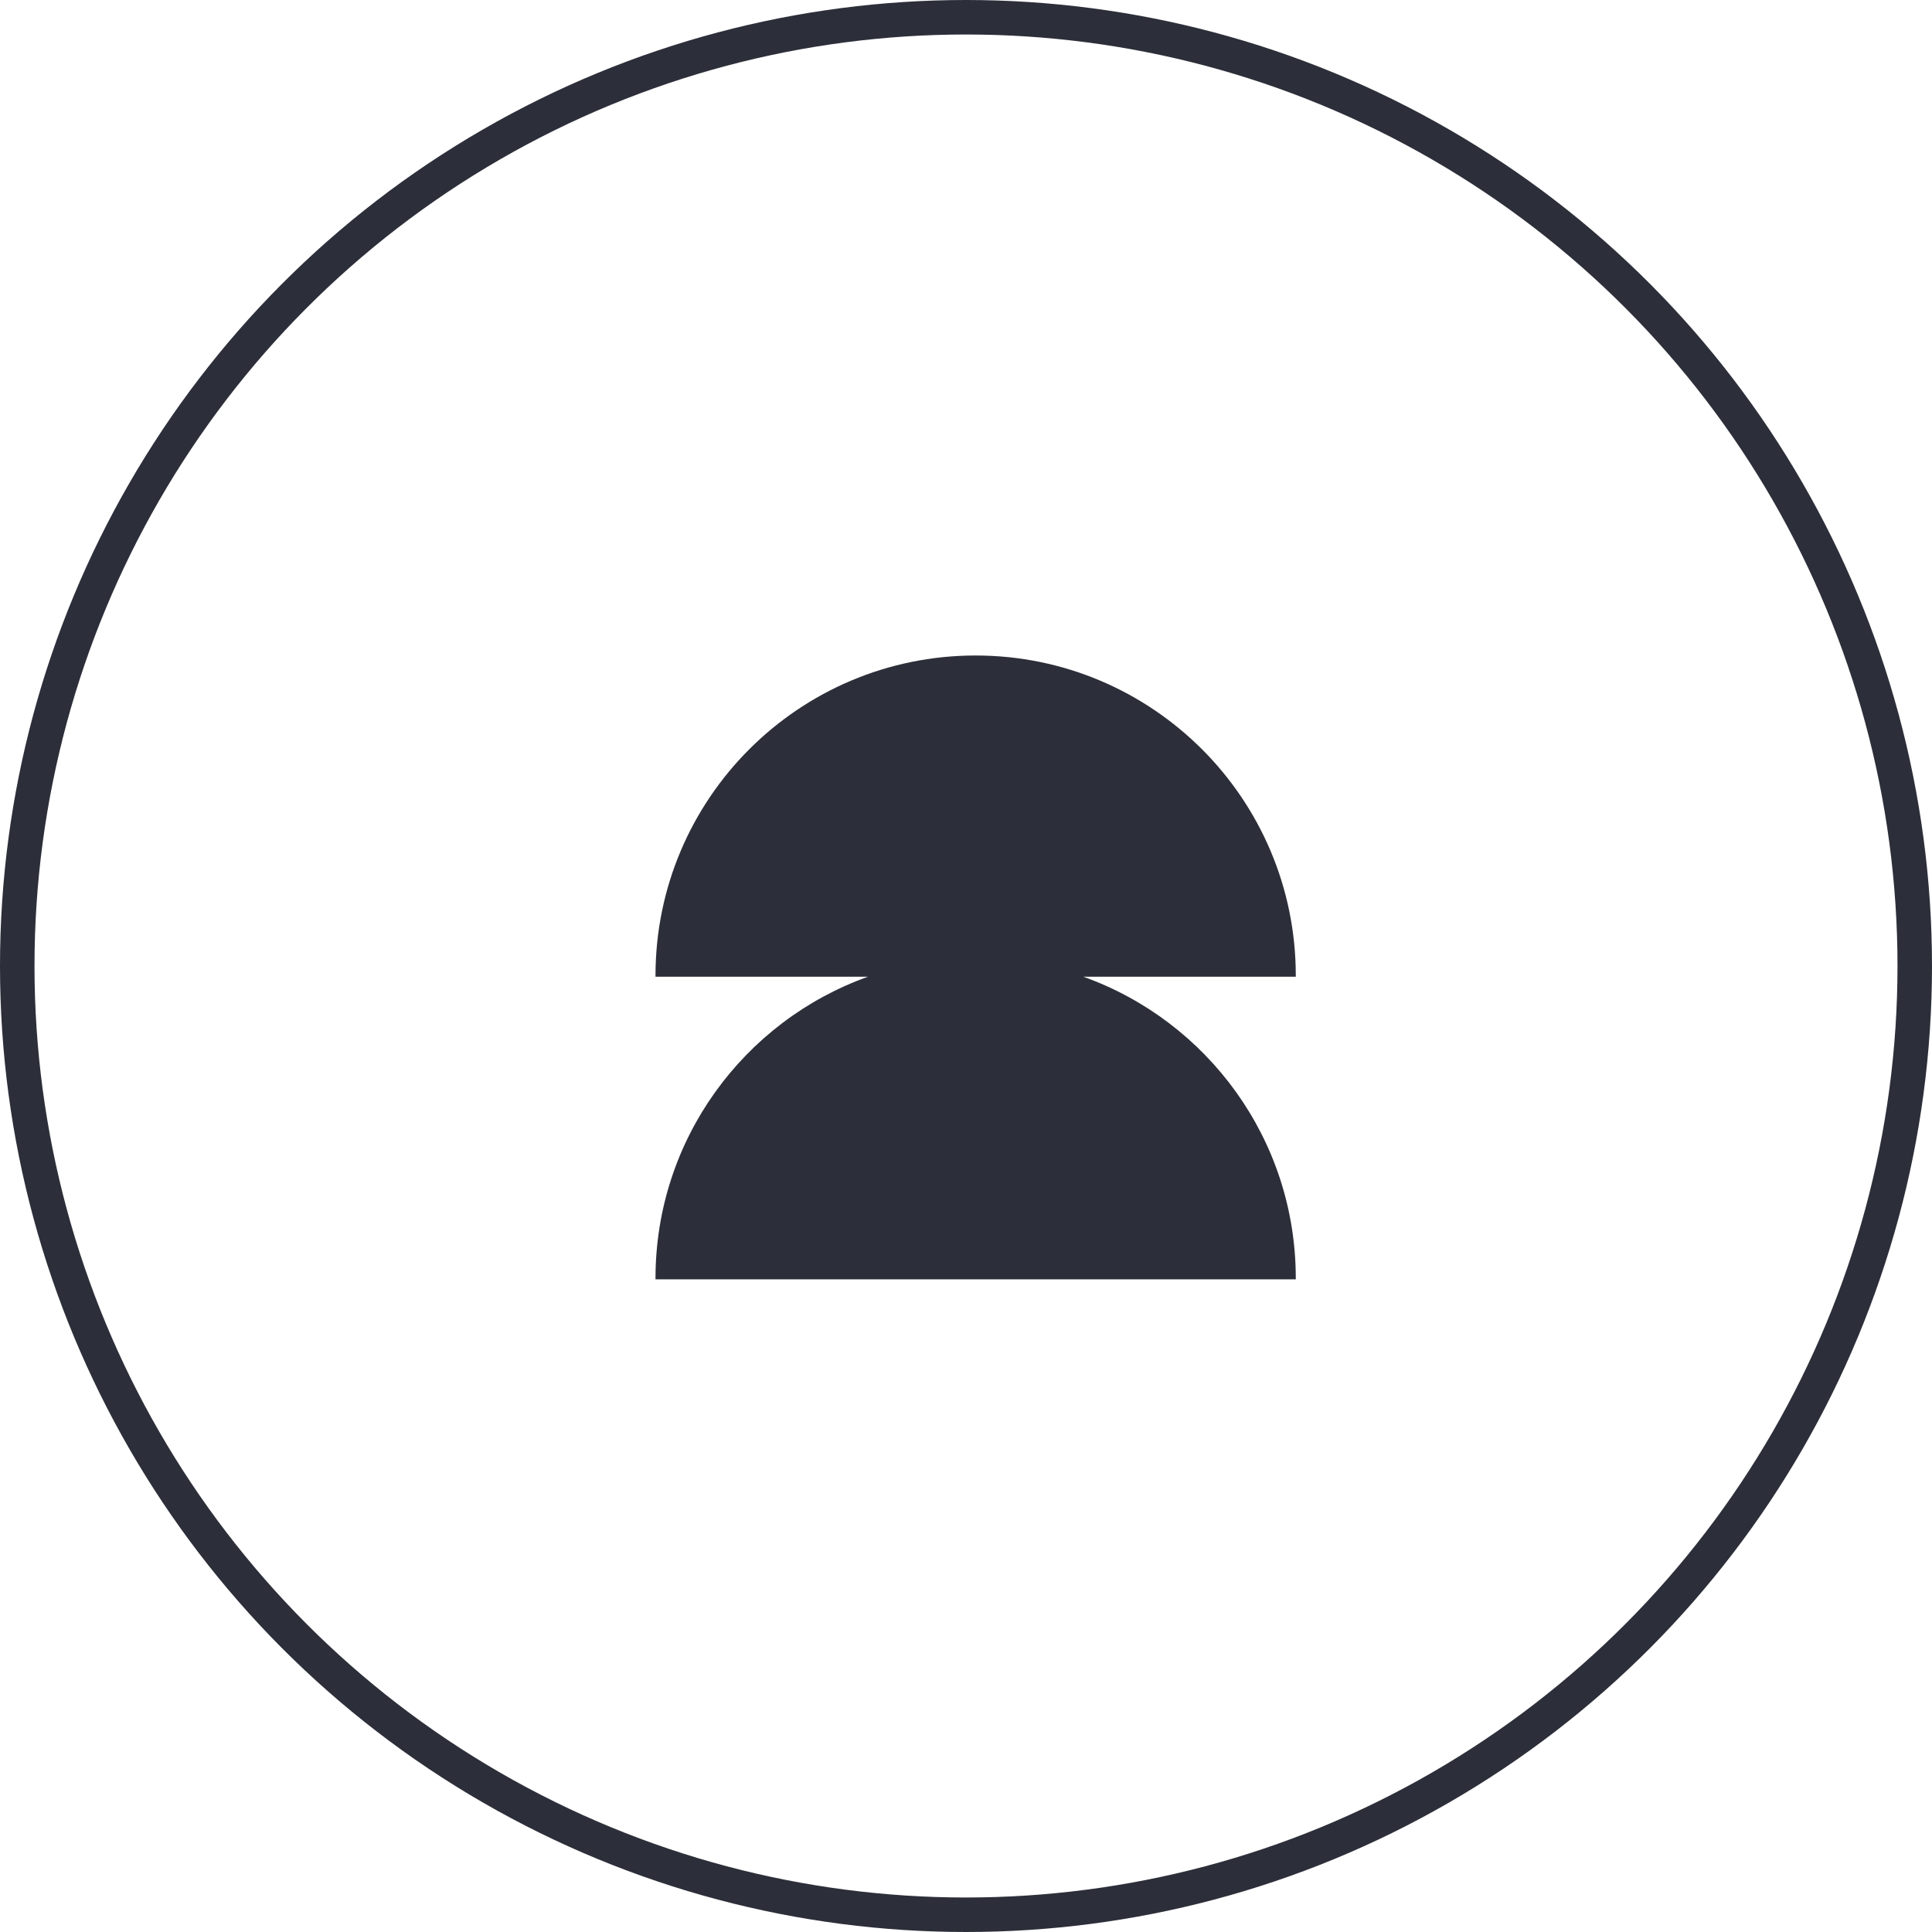
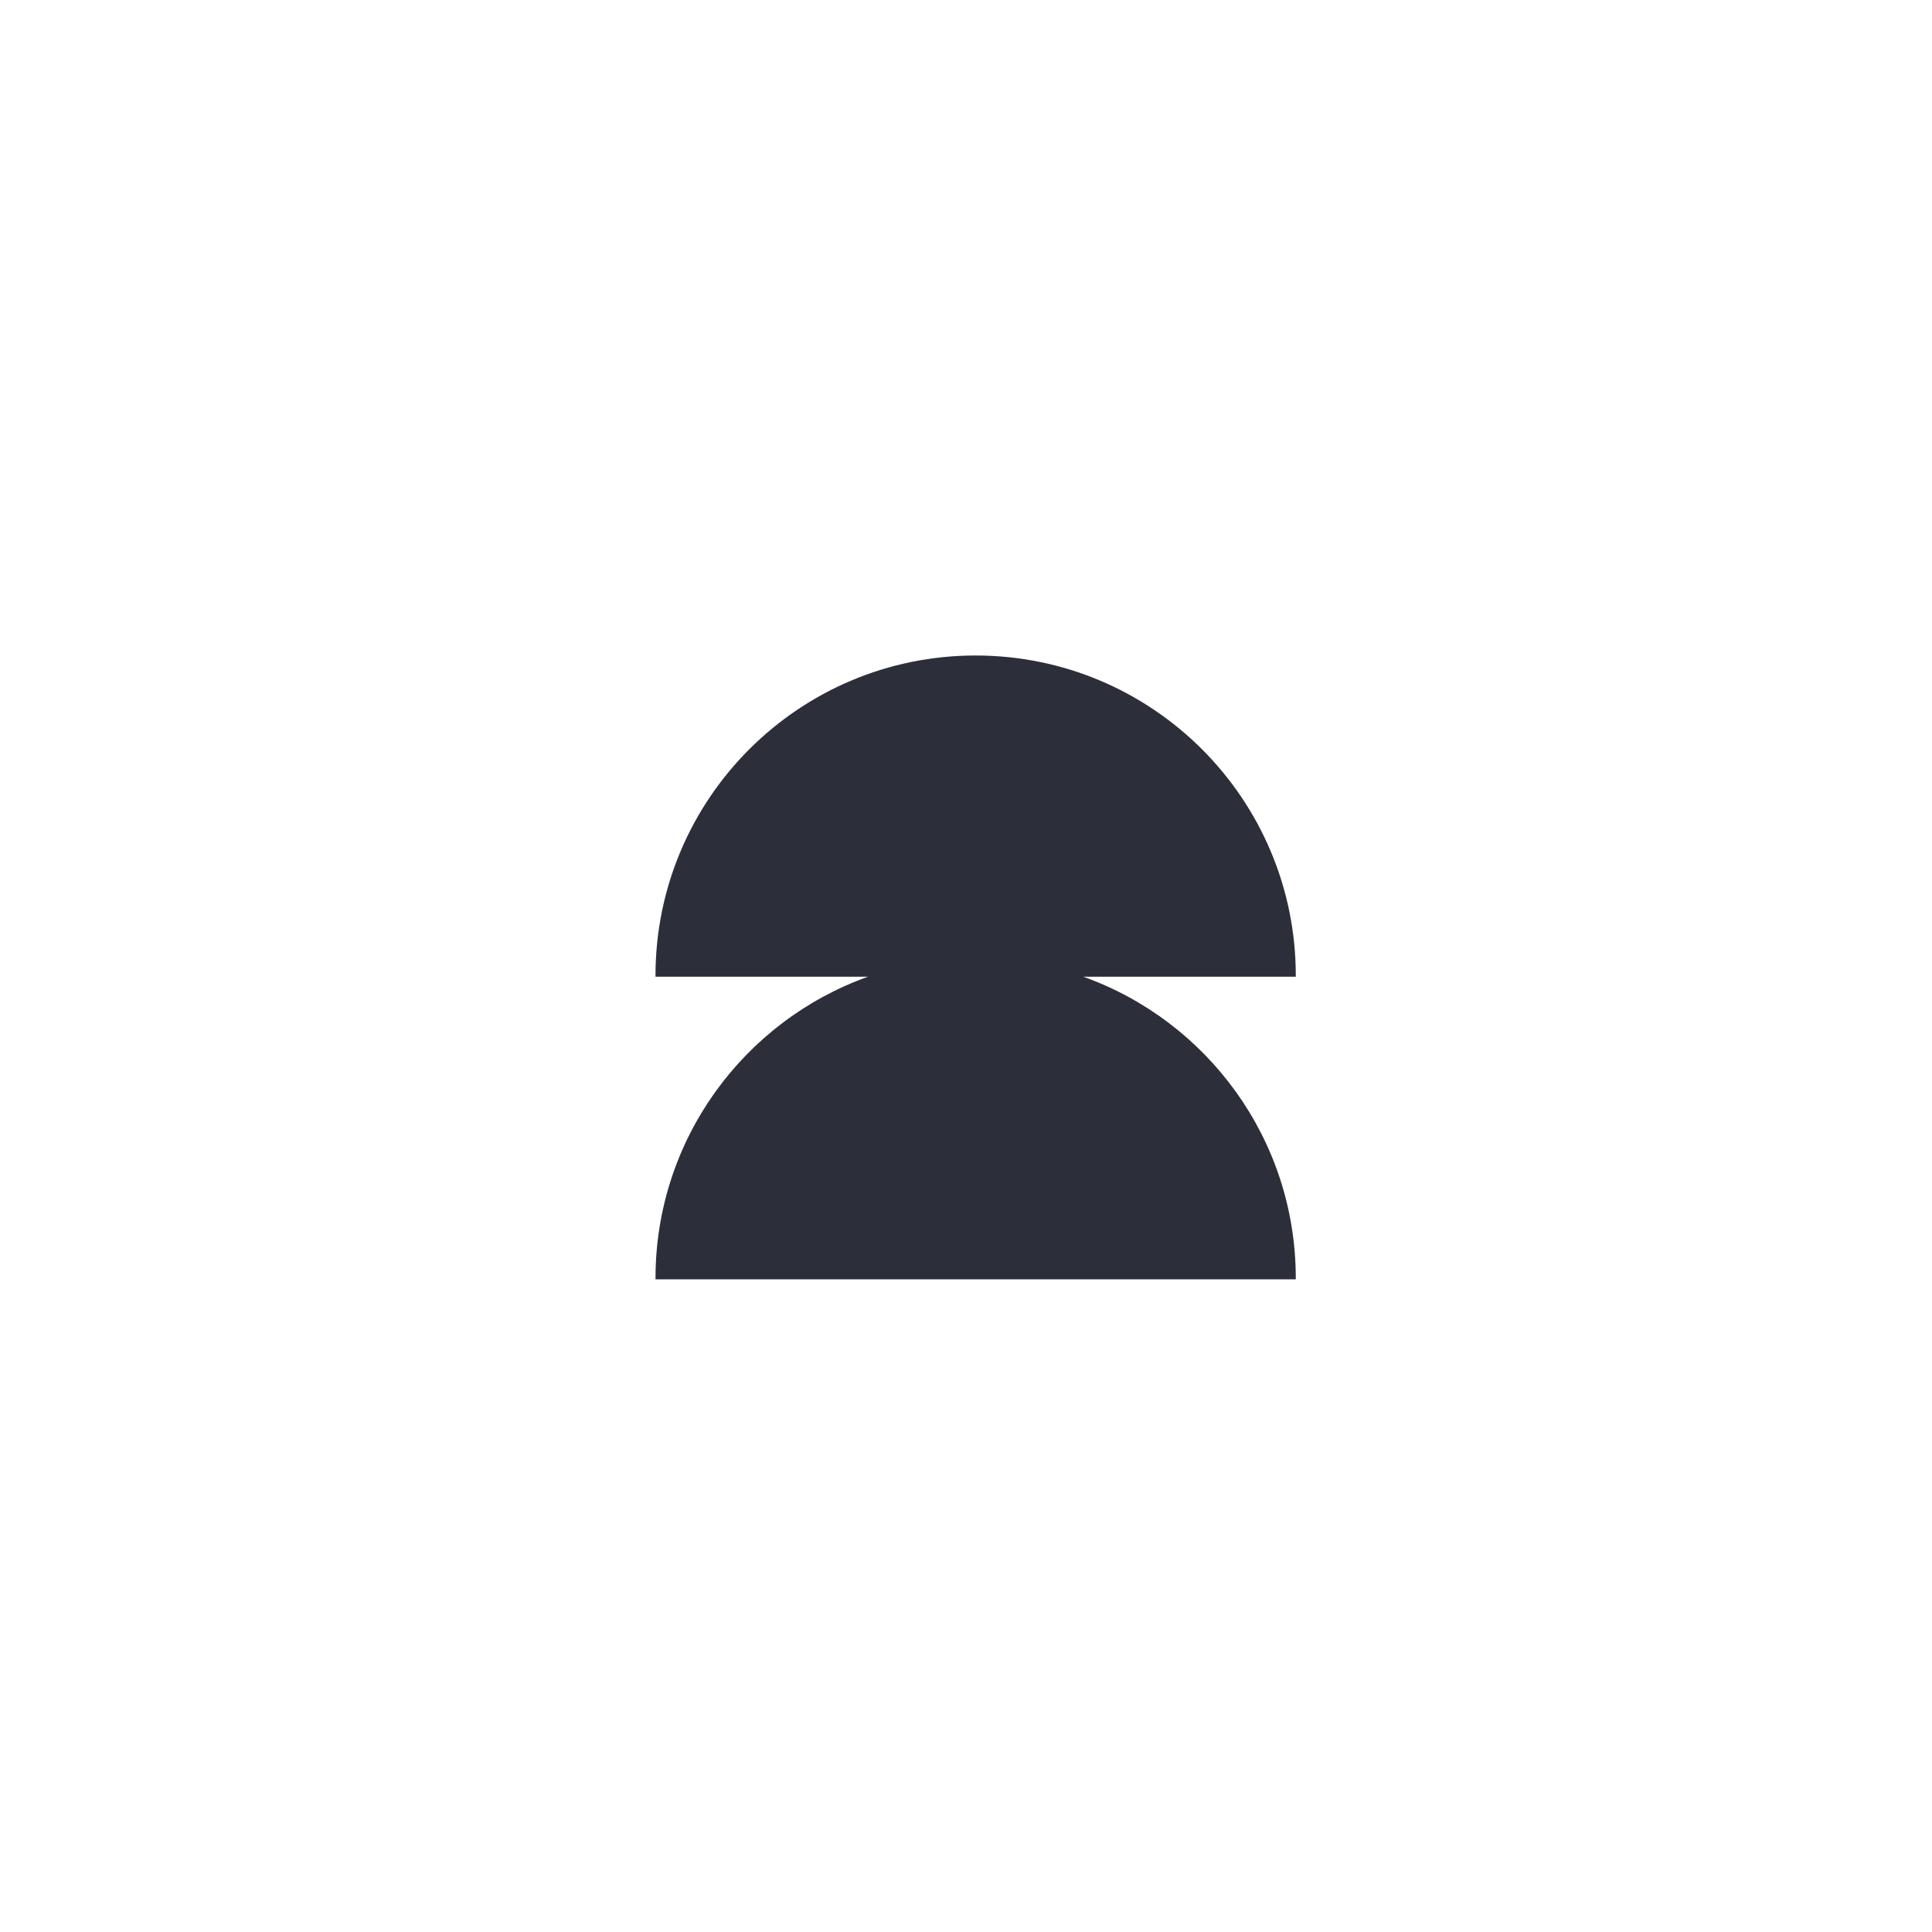
<svg xmlns="http://www.w3.org/2000/svg" width="56" height="56" viewBox="0 0 56 56" fill="none">
-   <circle cx="28" cy="28" r="27.5" stroke="#2C2F39" />
  <path fill-rule="evenodd" clip-rule="evenodd" d="M37.559 28.279L37.559 28.311H31.401C34.99 29.592 37.559 33.022 37.559 37.052L37.559 37.083H19L19 37.052C19 33.022 21.569 29.592 25.158 28.311H19L19 28.279C19 23.155 23.155 19 28.279 19C33.404 19 37.559 23.155 37.559 28.279Z" fill="#2C2F39" />
</svg>